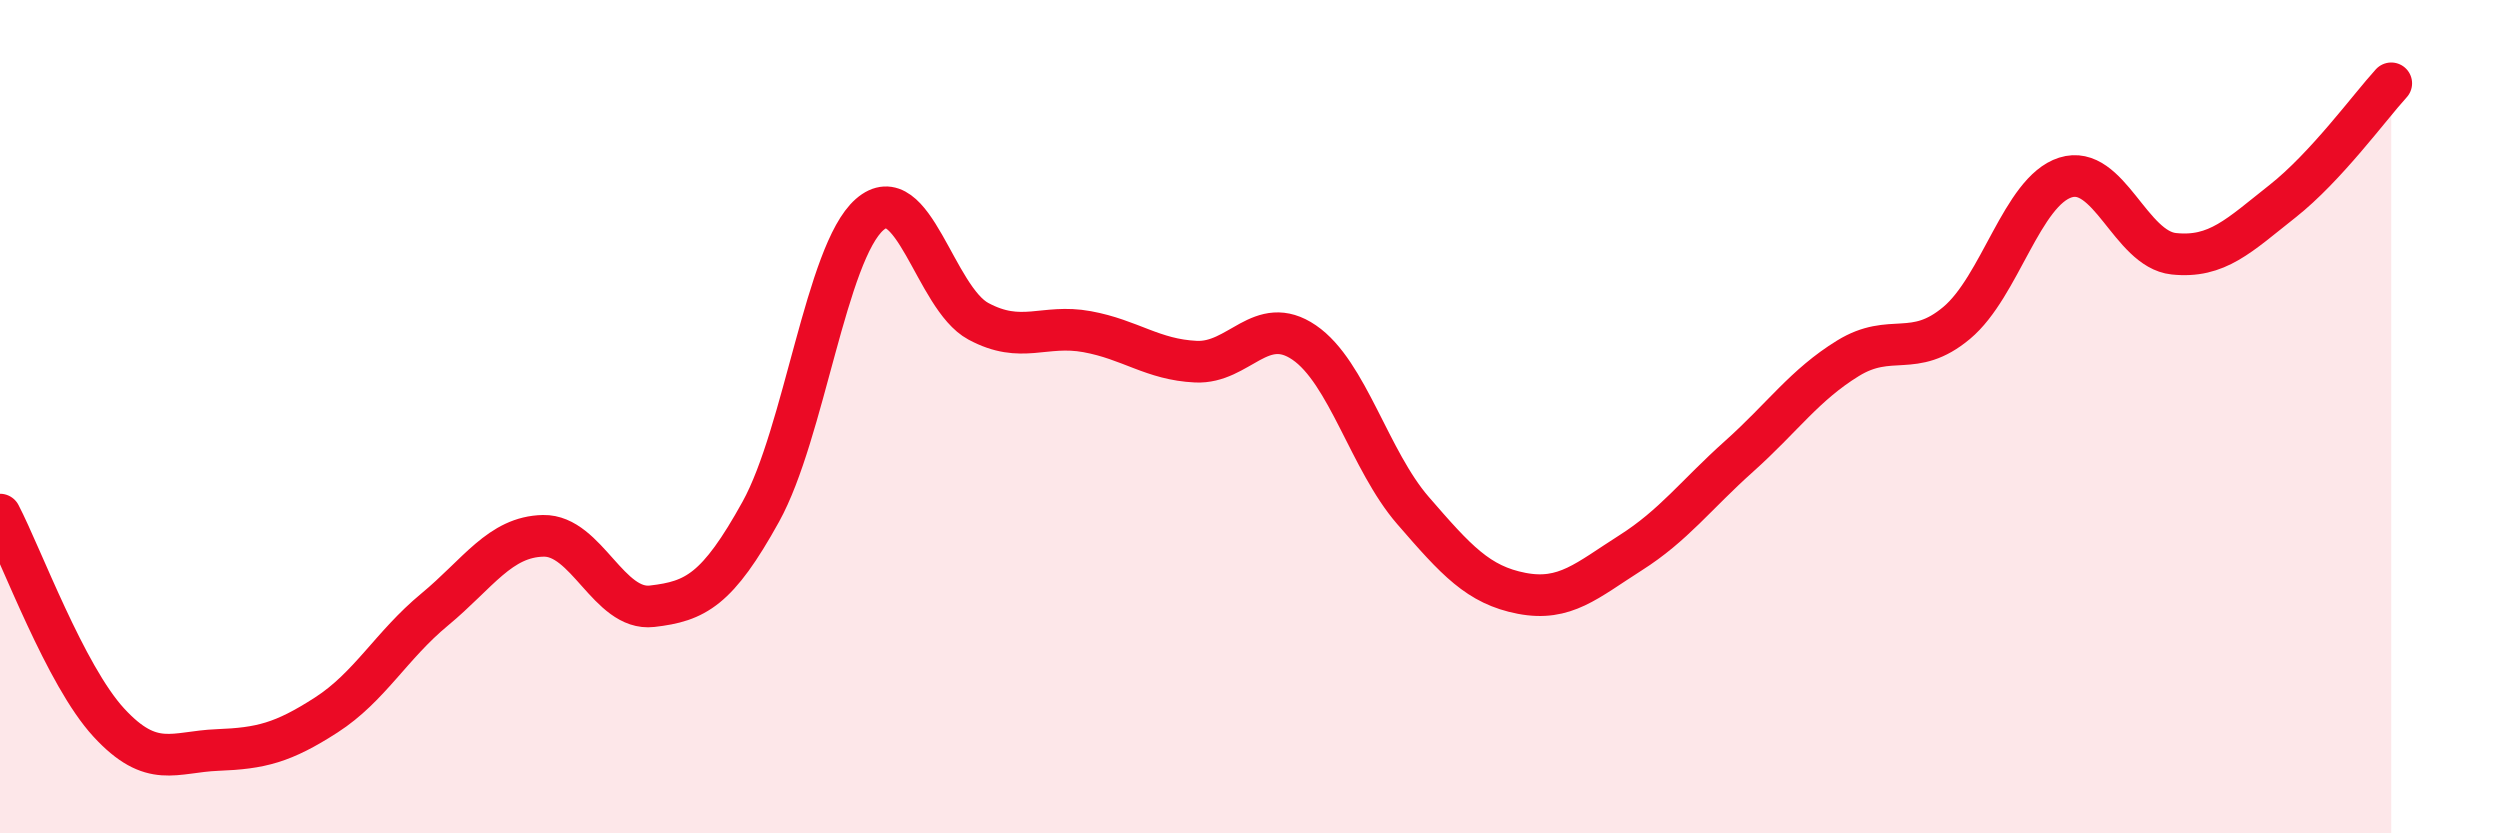
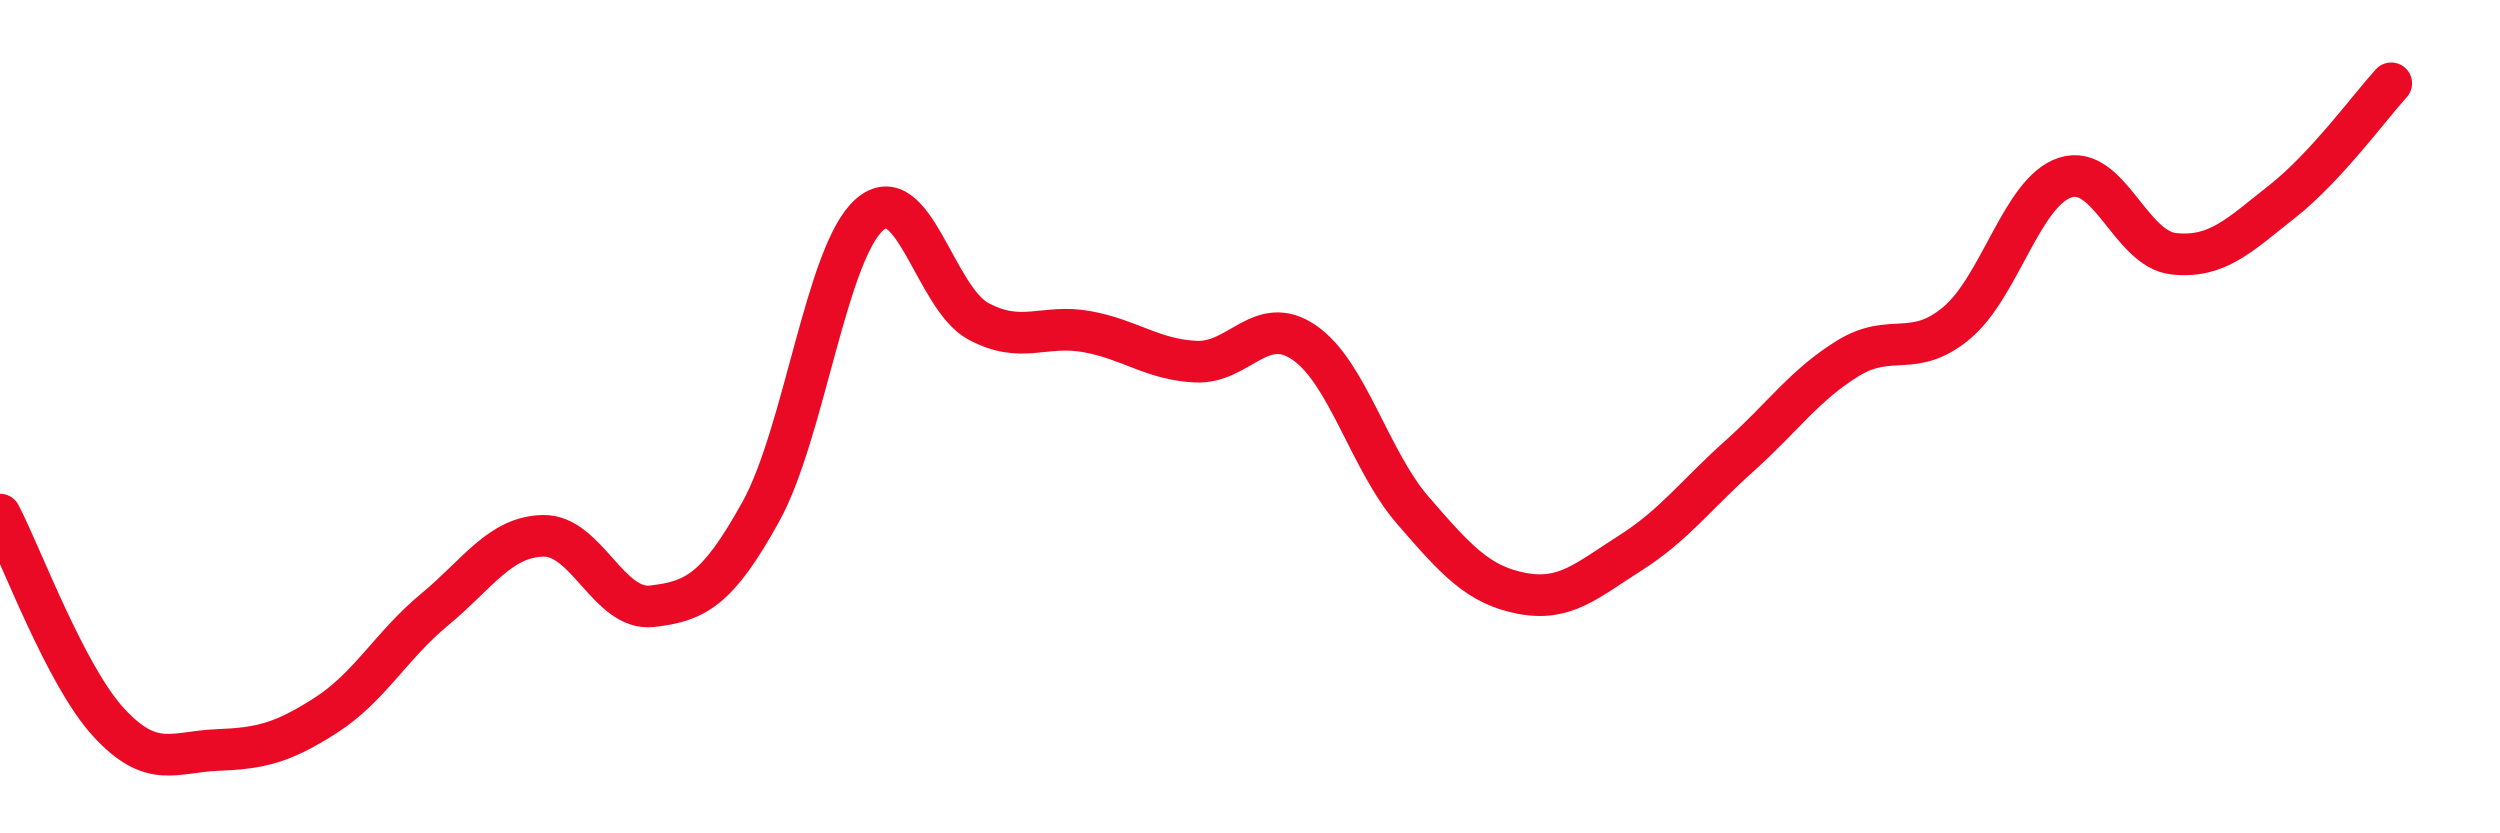
<svg xmlns="http://www.w3.org/2000/svg" width="60" height="20" viewBox="0 0 60 20">
-   <path d="M 0,12.35 C 0.52,13.35 1.57,16.21 2.61,17.34 C 3.65,18.47 4.18,18.04 5.22,18 C 6.26,17.96 6.79,17.83 7.83,17.16 C 8.87,16.49 9.39,15.49 10.43,14.63 C 11.47,13.77 12,12.88 13.04,12.86 C 14.08,12.84 14.61,14.67 15.65,14.55 C 16.69,14.43 17.22,14.16 18.26,12.28 C 19.3,10.4 19.83,6.06 20.87,5.15 C 21.91,4.24 22.44,7.15 23.48,7.71 C 24.52,8.27 25.05,7.77 26.09,7.96 C 27.13,8.15 27.66,8.63 28.7,8.68 C 29.74,8.73 30.26,7.51 31.3,8.22 C 32.34,8.93 32.87,11.05 33.91,12.25 C 34.95,13.45 35.48,14.04 36.52,14.24 C 37.56,14.44 38.09,13.93 39.13,13.27 C 40.17,12.61 40.7,11.88 41.74,10.95 C 42.78,10.02 43.31,9.24 44.35,8.6 C 45.39,7.96 45.92,8.62 46.96,7.75 C 48,6.88 48.53,4.59 49.57,4.26 C 50.61,3.93 51.13,5.98 52.17,6.09 C 53.21,6.2 53.74,5.65 54.78,4.83 C 55.82,4.01 56.87,2.57 57.39,2L57.39 20L0 20Z" fill="#EB0A25" opacity="0.1" stroke-linecap="round" stroke-linejoin="round" />
  <path d="M 0,12.35 C 0.52,13.35 1.57,16.21 2.61,17.34 C 3.65,18.47 4.18,18.04 5.22,18 C 6.26,17.96 6.79,17.83 7.83,17.16 C 8.87,16.49 9.39,15.49 10.43,14.63 C 11.47,13.77 12,12.88 13.04,12.86 C 14.08,12.84 14.61,14.67 15.65,14.55 C 16.69,14.43 17.22,14.16 18.26,12.28 C 19.3,10.4 19.83,6.06 20.87,5.15 C 21.91,4.24 22.44,7.15 23.48,7.71 C 24.52,8.27 25.05,7.77 26.09,7.96 C 27.13,8.15 27.66,8.63 28.7,8.68 C 29.74,8.73 30.26,7.51 31.3,8.22 C 32.34,8.93 32.87,11.05 33.91,12.25 C 34.95,13.45 35.48,14.04 36.52,14.24 C 37.56,14.44 38.09,13.93 39.13,13.27 C 40.17,12.61 40.7,11.88 41.74,10.95 C 42.78,10.02 43.31,9.24 44.35,8.6 C 45.39,7.96 45.92,8.62 46.96,7.75 C 48,6.88 48.53,4.59 49.57,4.26 C 50.61,3.93 51.13,5.98 52.17,6.09 C 53.21,6.2 53.74,5.65 54.78,4.83 C 55.82,4.01 56.87,2.57 57.39,2" stroke="#EB0A25" stroke-width="1" fill="none" stroke-linecap="round" stroke-linejoin="round" />
</svg>